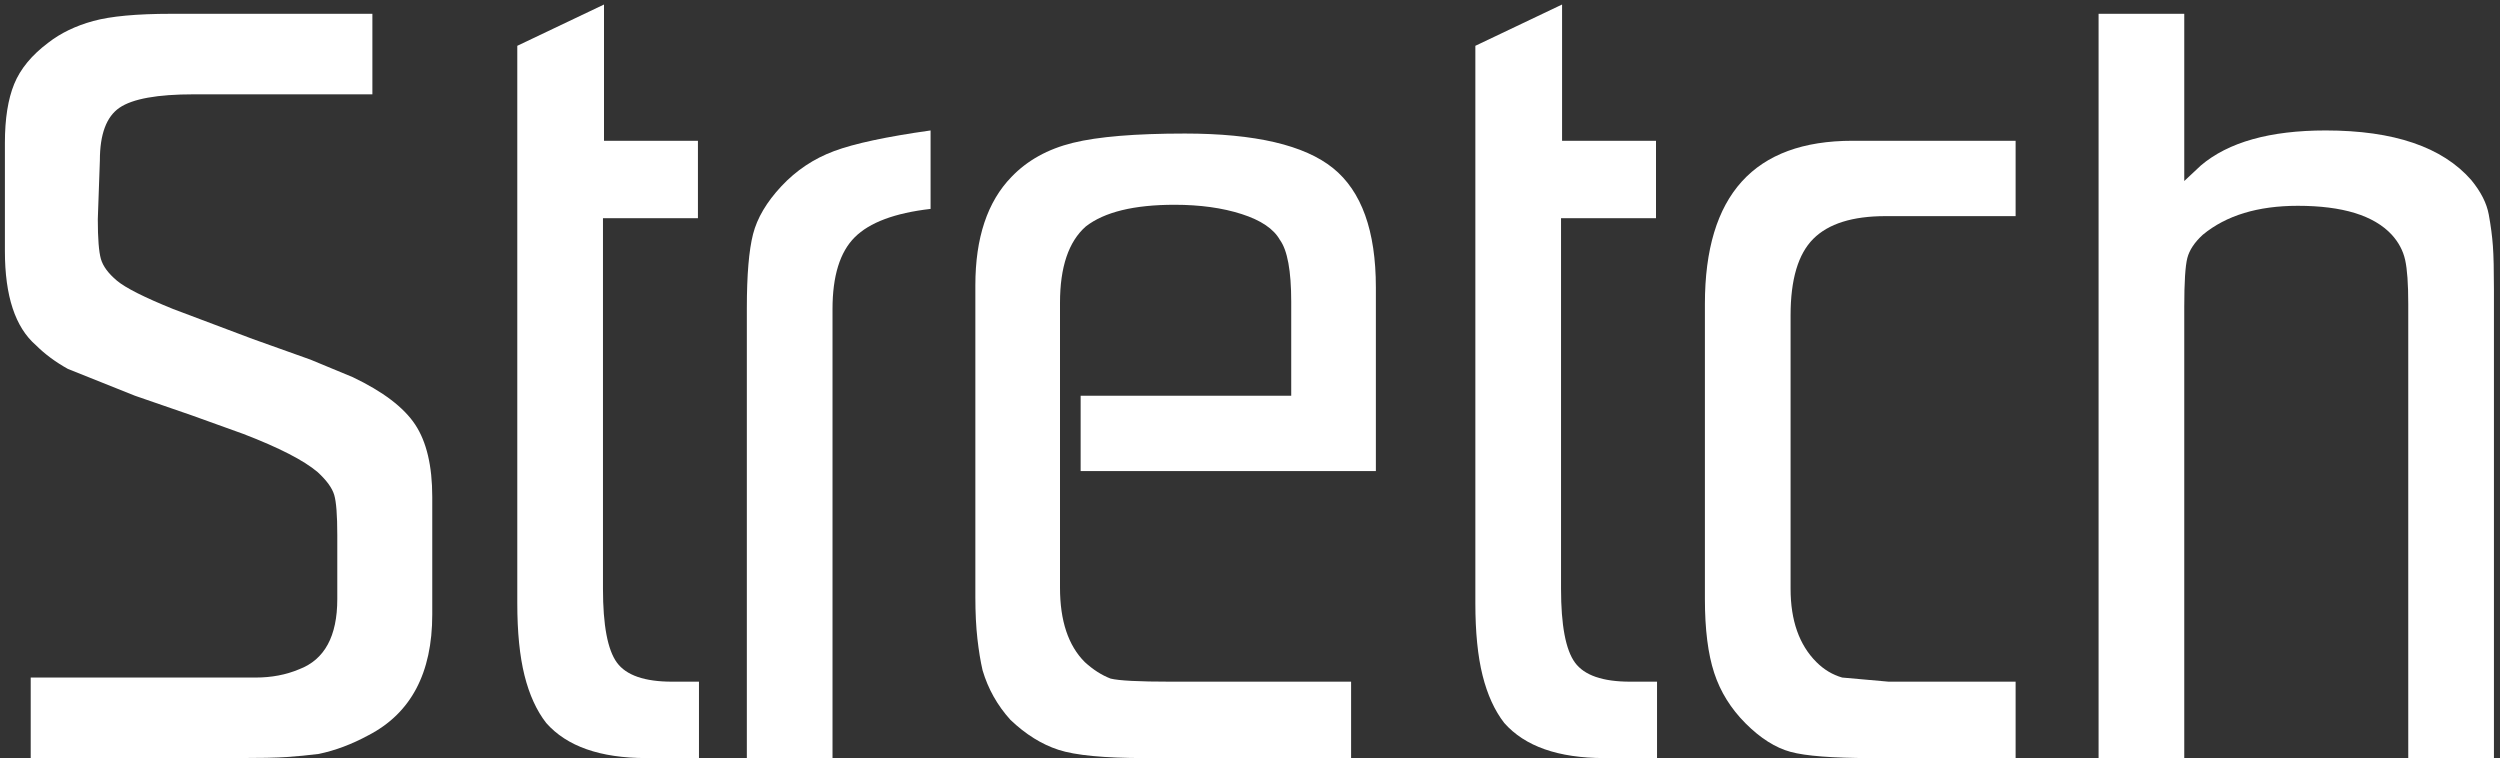
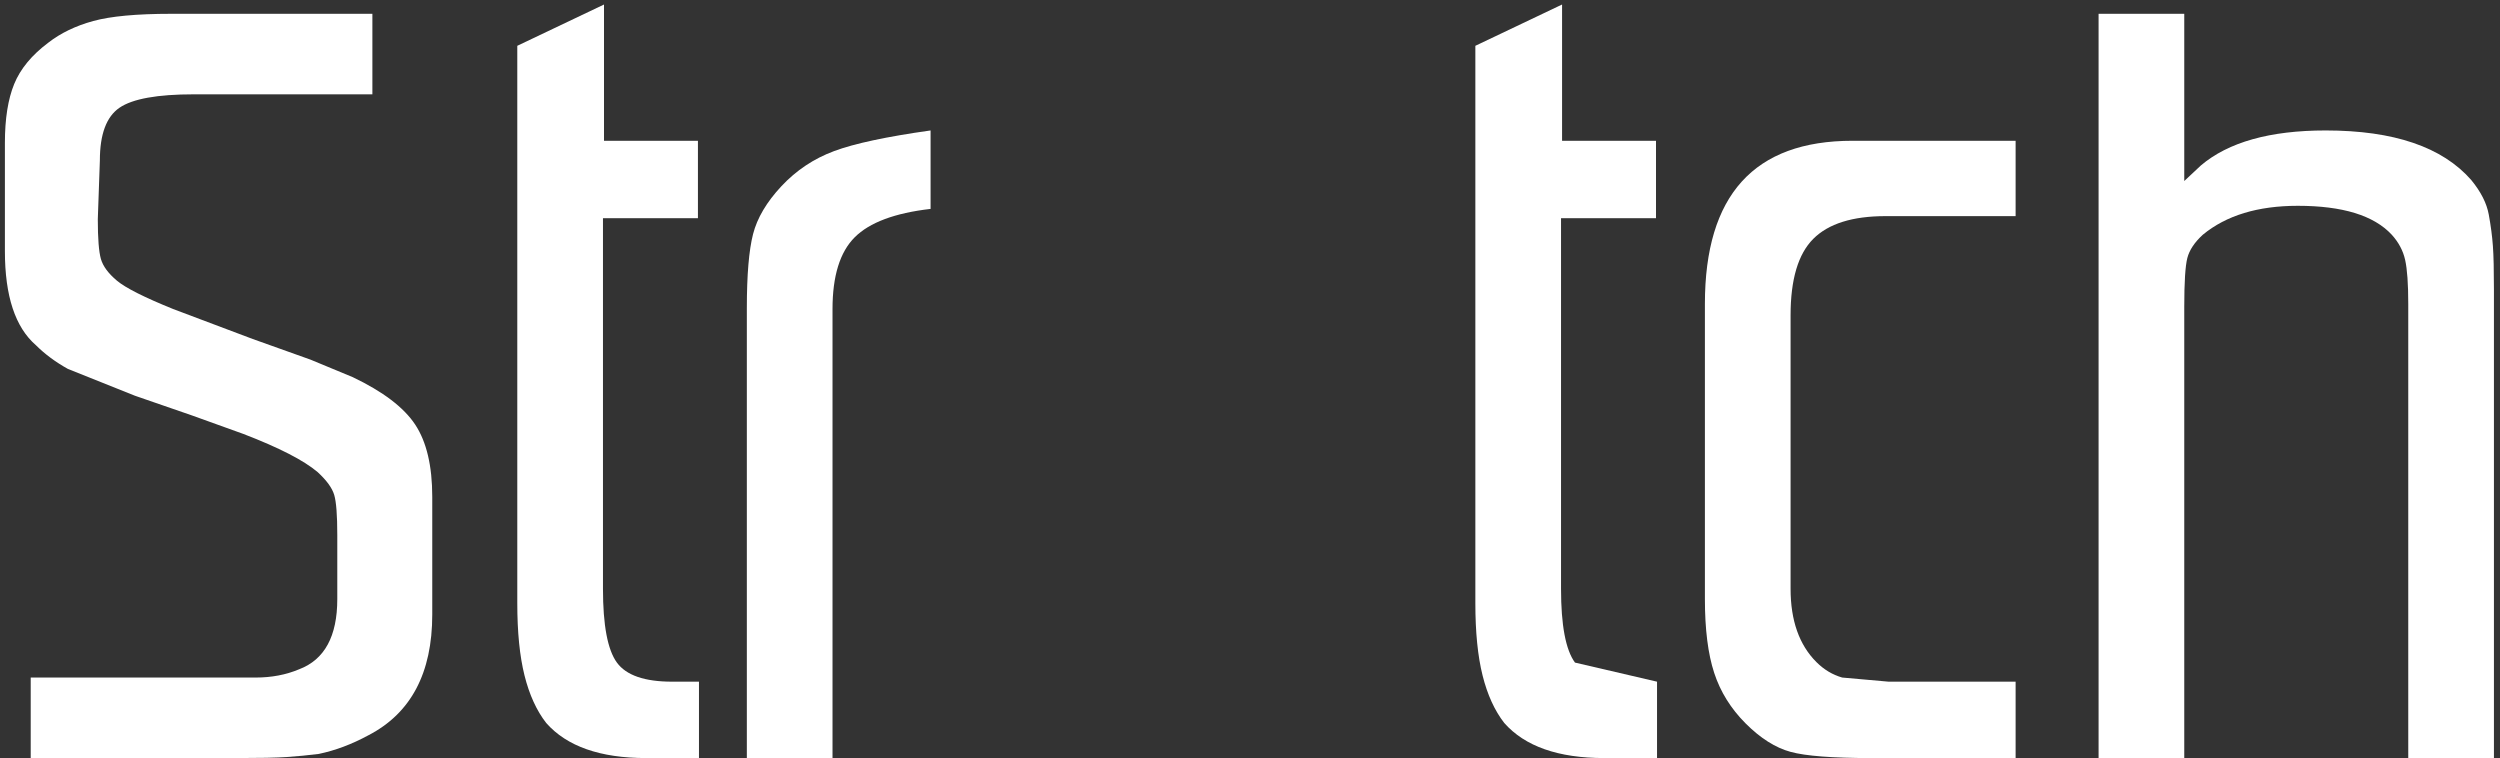
<svg xmlns="http://www.w3.org/2000/svg" width="155px" height="47px" viewBox="0 0 155 47" version="1.1">
  <rect x="0" y="0" width="155" height="47" fill="#333333" stroke="none" />
  <title>Stretch Copy 2</title>
  <g id="Page-1" stroke="none" stroke-width="1" fill="none" fill-rule="evenodd">
    <g id="Stretch-Copy-2" transform="translate(0.304, 0.28)" fill="#FFFFFF" fill-rule="nonzero">
      <path d="M1.6,41.728 L12.8,41.728 L15.552,41.728 C16.533,41.728 17.429,41.557 18.24,41.216 C19.819,40.619 20.608,39.168 20.608,36.864 L20.608,32.896 C20.608,31.659 20.544,30.827 20.416,30.4 C20.288,29.973 19.947,29.504 19.392,28.992 C18.539,28.267 17.003,27.477 14.784,26.624 L11.584,25.472 L8.064,24.256 L3.904,22.592 C3.136,22.165 2.475,21.675 1.92,21.12 C0.64,20.011 0,18.069 0,15.296 L0,8.576 C0,7.083 0.192,5.867 0.576,4.928 C0.96,3.989 1.664,3.136 2.688,2.368 C3.456,1.771 4.384,1.323 5.472,1.024 C6.56,0.725 8.171,0.576 10.304,0.576 L22.784,0.576 L22.784,5.568 L11.712,5.568 C9.451,5.568 7.915,5.845 7.104,6.4 C6.293,6.955 5.888,8.043 5.888,9.664 L5.76,13.312 C5.76,14.507 5.824,15.328 5.952,15.776 C6.08,16.224 6.411,16.672 6.944,17.12 C7.477,17.568 8.64,18.155 10.432,18.88 L15.36,20.736 L18.944,22.016 L21.568,23.104 C23.445,24 24.736,24.981 25.44,26.048 C26.144,27.115 26.496,28.608 26.496,30.528 L26.496,37.824 C26.496,41.451 25.173,43.947 22.528,45.312 C21.504,45.867 20.48,46.251 19.456,46.464 C18.773,46.549 18.112,46.613 17.472,46.656 C16.832,46.699 15.808,46.72 14.4,46.72 L1.6,46.72 L1.6,41.728 Z" id="Path" />
      <path d="M43.032,46.72 L39.768,46.72 C36.909,46.72 34.84,45.995 33.56,44.544 C32.963,43.776 32.515,42.795 32.216,41.6 C31.917,40.405 31.768,38.912 31.768,37.12 L31.768,2.56 L37.144,0 L37.144,8.448 L42.968,8.448 L42.968,13.248 L37.08,13.248 L37.08,36.224 C37.08,38.485 37.368,40.011 37.944,40.8 C38.52,41.589 39.661,41.984 41.368,41.984 L43.032,41.984 L43.032,46.72 Z" id="Path" />
      <path d="M46,46.72 L46,18.816 C46,16.768 46.128,15.243 46.384,14.24 C46.64,13.237 47.227,12.245 48.144,11.264 C49.061,10.283 50.149,9.557 51.408,9.088 C52.667,8.619 54.661,8.192 57.392,7.808 L57.392,12.672 C55.173,12.928 53.605,13.515 52.688,14.432 C51.771,15.349 51.312,16.832 51.312,18.88 L51.312,46.72 L46,46.72 Z" id="Path" />
-       <path d="M83.464,46.72 L70.664,46.72 C68.147,46.72 66.365,46.549 65.32,46.208 C64.275,45.867 63.283,45.248 62.344,44.352 C61.533,43.456 60.957,42.432 60.616,41.28 C60.488,40.725 60.381,40.075 60.296,39.328 C60.211,38.581 60.168,37.717 60.168,36.736 L60.168,17.408 C60.168,14.464 60.915,12.224 62.408,10.688 C63.389,9.664 64.659,8.96 66.216,8.576 C67.773,8.192 70.088,8 73.16,8 C77.512,8 80.573,8.715 82.344,10.144 C84.115,11.573 85,14.037 85,17.536 L85,28.928 L66.696,28.928 L66.696,24.256 L79.752,24.256 L79.752,18.432 C79.752,16.512 79.517,15.232 79.048,14.592 C78.664,13.909 77.875,13.376 76.68,12.992 C75.485,12.608 74.099,12.416 72.52,12.416 C70.003,12.416 68.168,12.864 67.016,13.76 C65.949,14.699 65.416,16.277 65.416,18.496 L65.416,36.16 C65.416,38.208 65.928,39.744 66.952,40.768 C67.464,41.237 67.997,41.579 68.552,41.792 C69.064,41.92 70.301,41.984 72.264,41.984 L83.464,41.984 L83.464,46.72 Z" id="Path" />
-       <path d="M102.432,46.72 L99.168,46.72 C96.309,46.72 94.24,45.995 92.96,44.544 C92.363,43.776 91.915,42.795 91.616,41.6 C91.317,40.405 91.168,38.912 91.168,37.12 L91.168,2.56 L96.544,0 L96.544,8.448 L102.368,8.448 L102.368,13.248 L96.48,13.248 L96.48,36.224 C96.48,38.485 96.768,40.011 97.344,40.8 C97.92,41.589 99.061,41.984 100.768,41.984 L102.432,41.984 L102.432,46.72 Z" id="Path" />
+       <path d="M102.432,46.72 L99.168,46.72 C96.309,46.72 94.24,45.995 92.96,44.544 C92.363,43.776 91.915,42.795 91.616,41.6 C91.317,40.405 91.168,38.912 91.168,37.12 L91.168,2.56 L96.544,0 L96.544,8.448 L102.368,8.448 L102.368,13.248 L96.48,13.248 L96.48,36.224 C96.48,38.485 96.768,40.011 97.344,40.8 L102.432,41.984 L102.432,46.72 Z" id="Path" />
      <path d="M124.664,46.72 L115.704,46.72 C113.315,46.72 111.651,46.592 110.712,46.336 C109.773,46.08 108.845,45.493 107.928,44.576 C107.011,43.659 106.36,42.613 105.976,41.44 C105.592,40.267 105.4,38.741 105.4,36.864 L105.4,18.56 C105.4,11.819 108.451,8.448 114.552,8.448 L124.664,8.448 L124.664,13.12 L116.6,13.12 C114.552,13.12 113.059,13.589 112.12,14.528 C111.181,15.467 110.712,17.045 110.712,19.264 L110.712,36.224 C110.712,38.187 111.245,39.701 112.312,40.768 C112.781,41.237 113.315,41.557 113.912,41.728 L116.792,41.984 L124.664,41.984 L124.664,46.72 Z" id="Path" />
      <path d="M129.808,46.72 L129.808,0.576 L135.12,0.576 L135.12,10.944 L136.144,9.984 C137.851,8.533 140.432,7.808 143.888,7.808 C148.112,7.808 151.12,8.832 152.912,10.88 C153.509,11.605 153.872,12.32 154,13.024 C154.128,13.728 154.213,14.379 154.256,14.976 C154.299,15.573 154.32,16.469 154.32,17.664 L154.32,46.72 L149.008,46.72 L149.008,18.56 C149.008,17.323 148.944,16.416 148.816,15.84 C148.688,15.264 148.411,14.741 147.984,14.272 C146.875,13.077 144.933,12.48 142.16,12.48 C139.685,12.48 137.723,13.077 136.272,14.272 C135.76,14.741 135.44,15.221 135.312,15.712 C135.184,16.203 135.12,17.216 135.12,18.752 L135.12,46.72 L129.808,46.72 Z" id="Path" />
    </g>
  </g>
</svg>